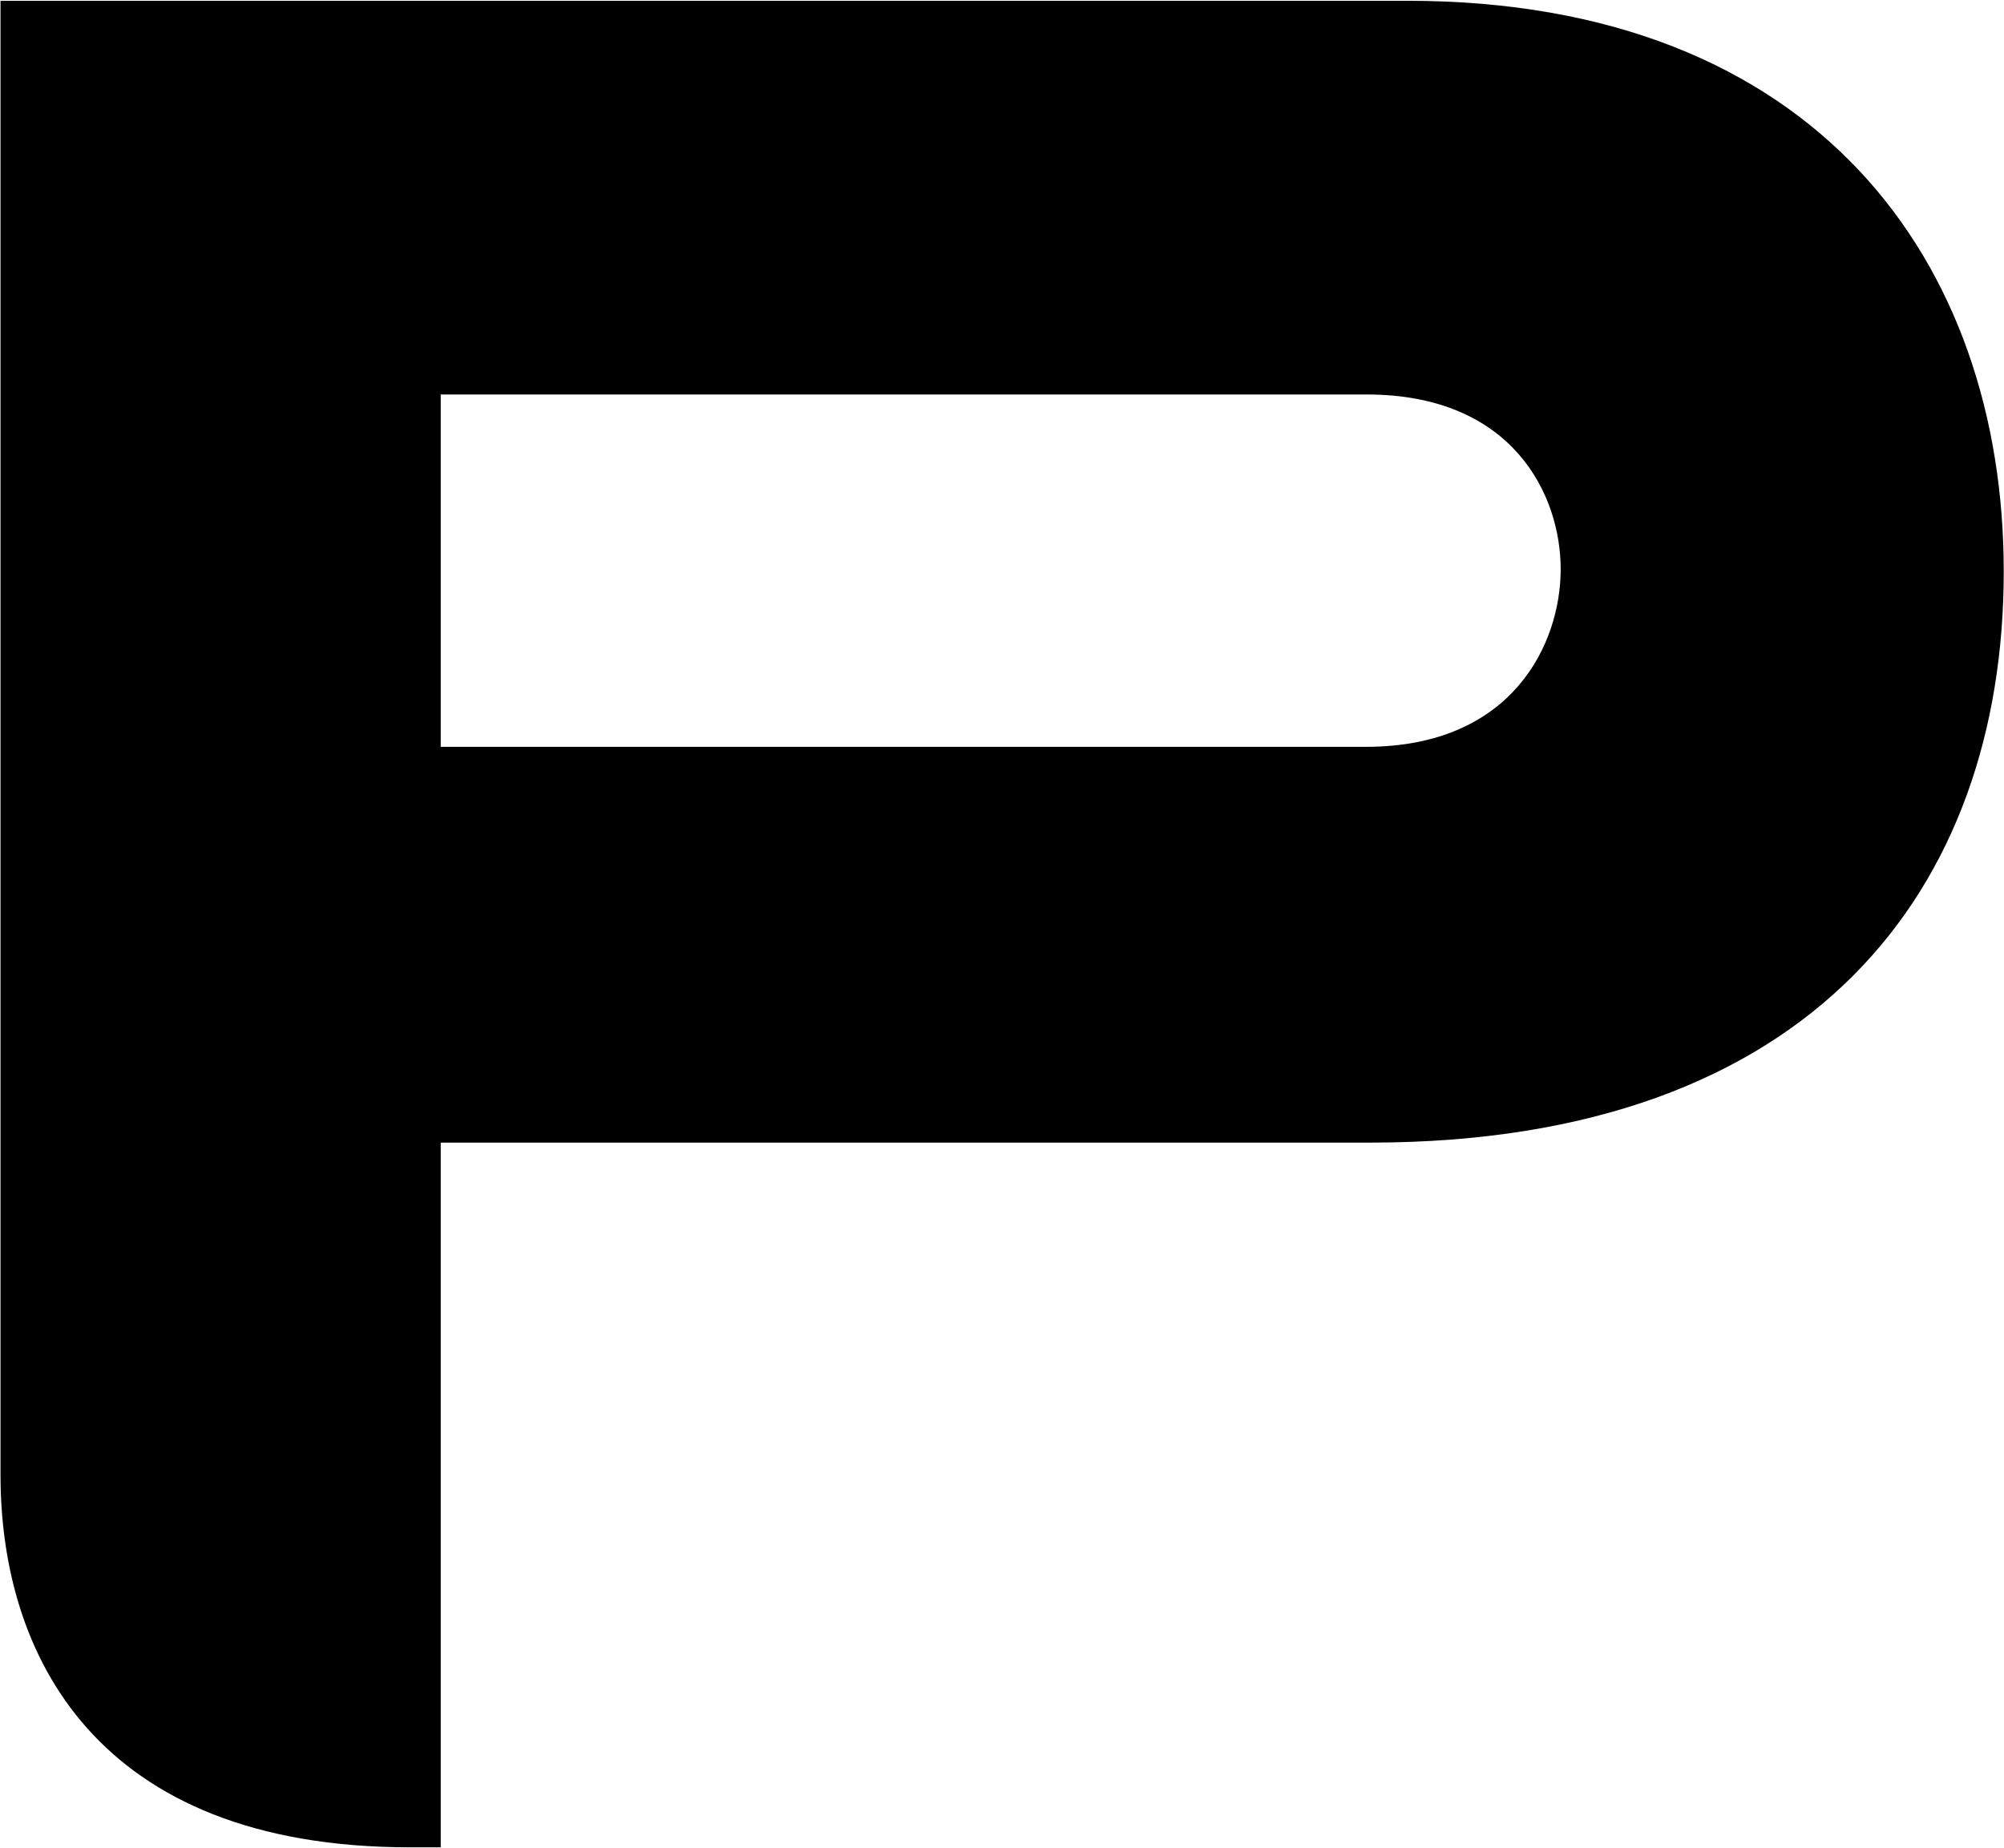
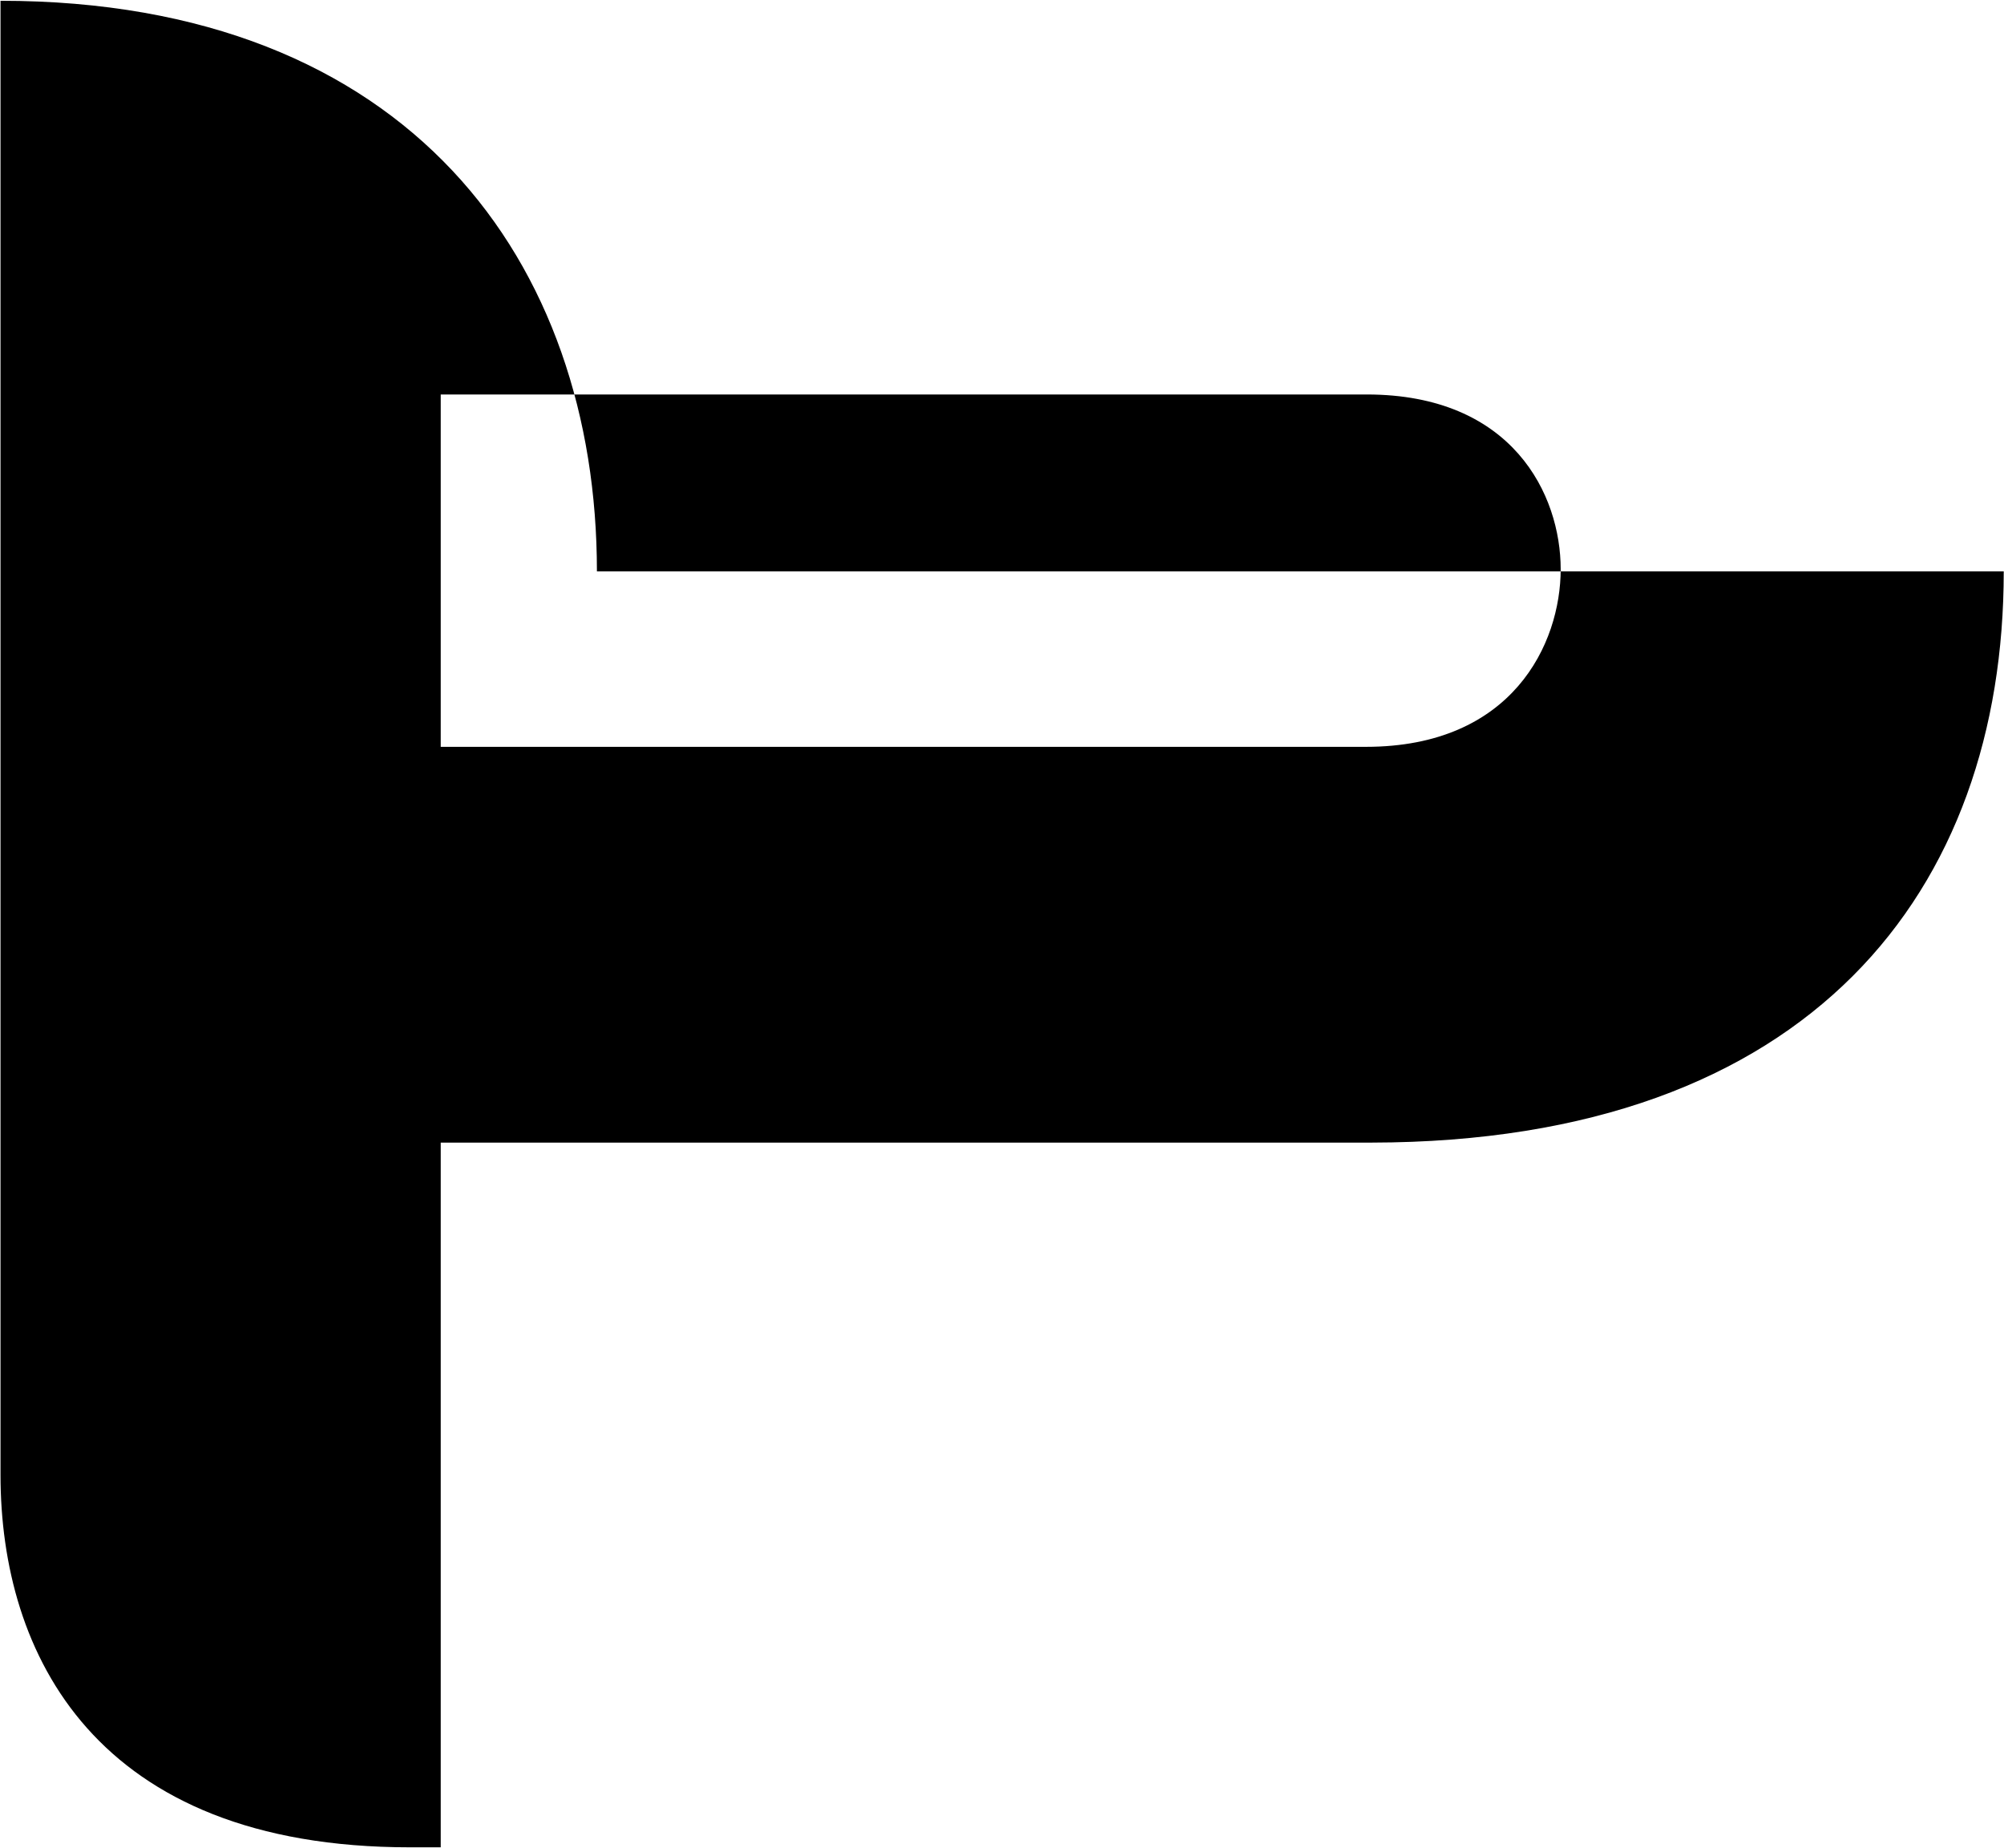
<svg xmlns="http://www.w3.org/2000/svg" version="1.2" viewBox="0 0 1546 1426" width="1546" height="1426">
  <style />
-   <path fill-rule="evenodd" d="m1545.8 440.9c0 245.4-148 440.3-487.6 440.8h-718.2v543.8h-23.7c-243.3 0-315.9-149.7-315.9-287.3v-1137.6h1085.3c315.9 0 460.1 202.5 460.1 440.3zm-341.8-1.7c0-57.2-36.8-134.8-149.7-134.8h-714.3v271.9h713.8c112.8 0 150.2-79.3 150.2-137.1z" />
+   <path fill-rule="evenodd" d="m1545.8 440.9c0 245.4-148 440.3-487.6 440.8h-718.2v543.8h-23.7c-243.3 0-315.9-149.7-315.9-287.3v-1137.6c315.9 0 460.1 202.5 460.1 440.3zm-341.8-1.7c0-57.2-36.8-134.8-149.7-134.8h-714.3v271.9h713.8c112.8 0 150.2-79.3 150.2-137.1z" />
</svg>